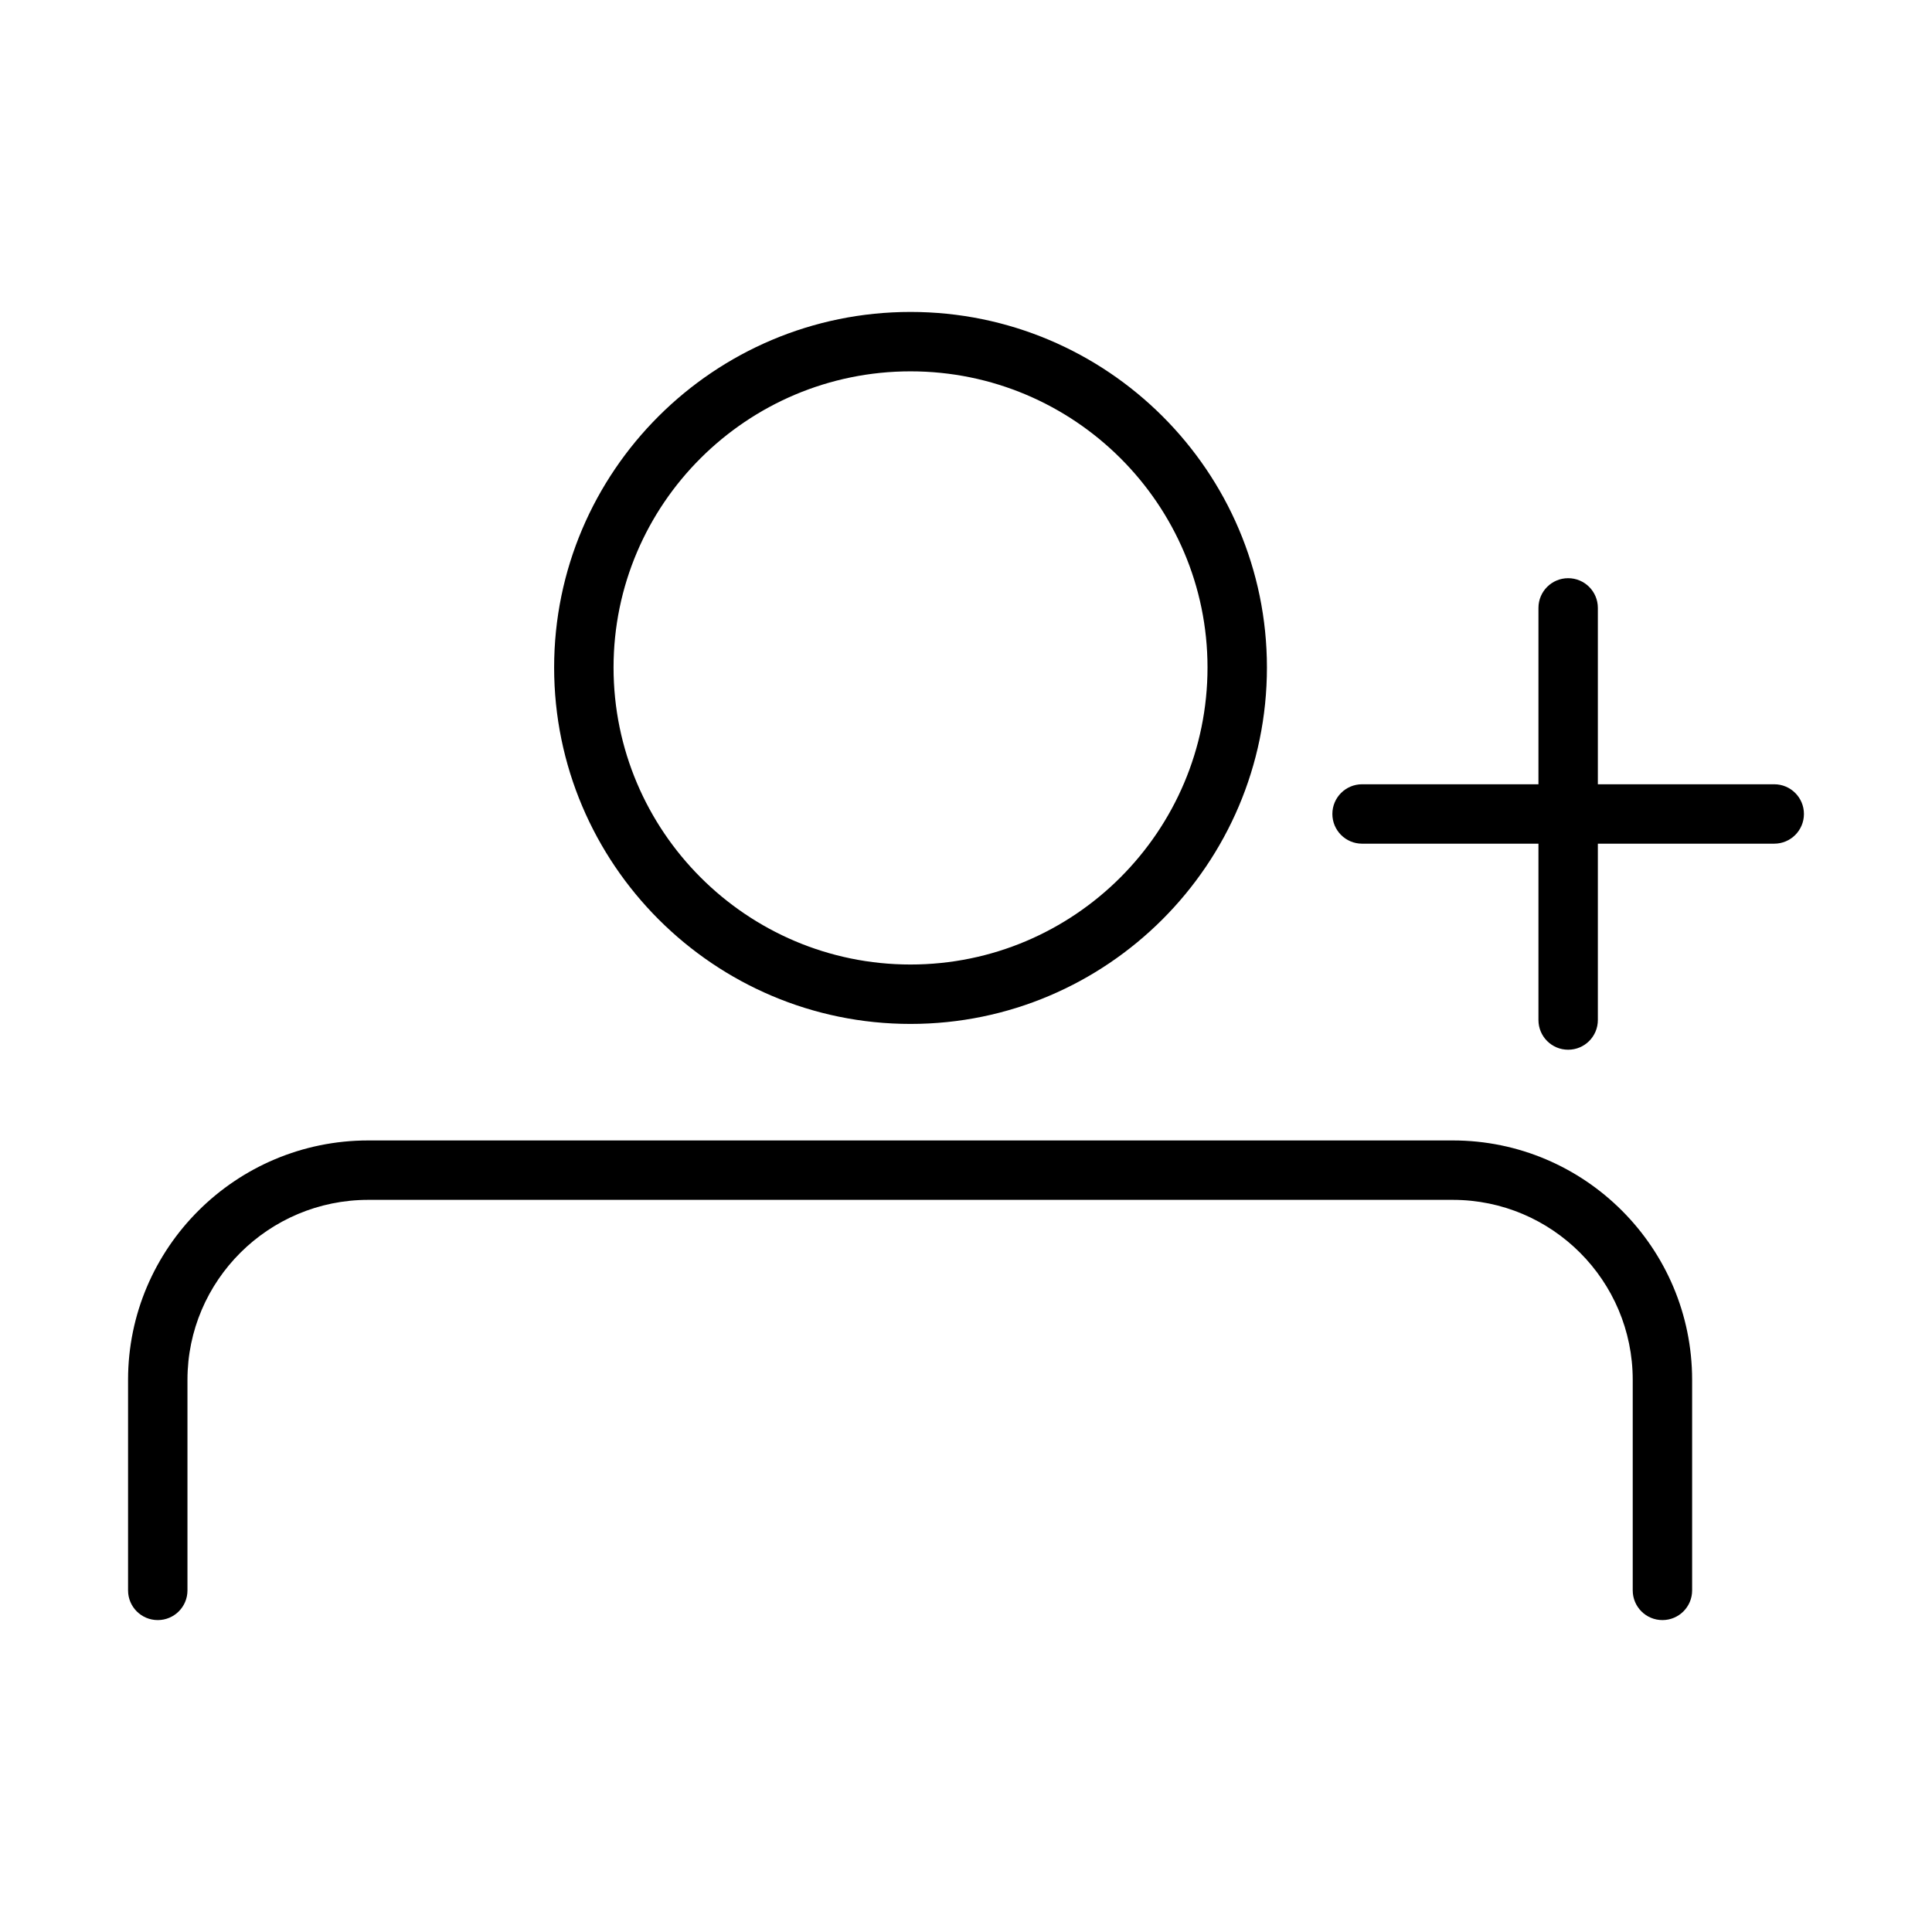
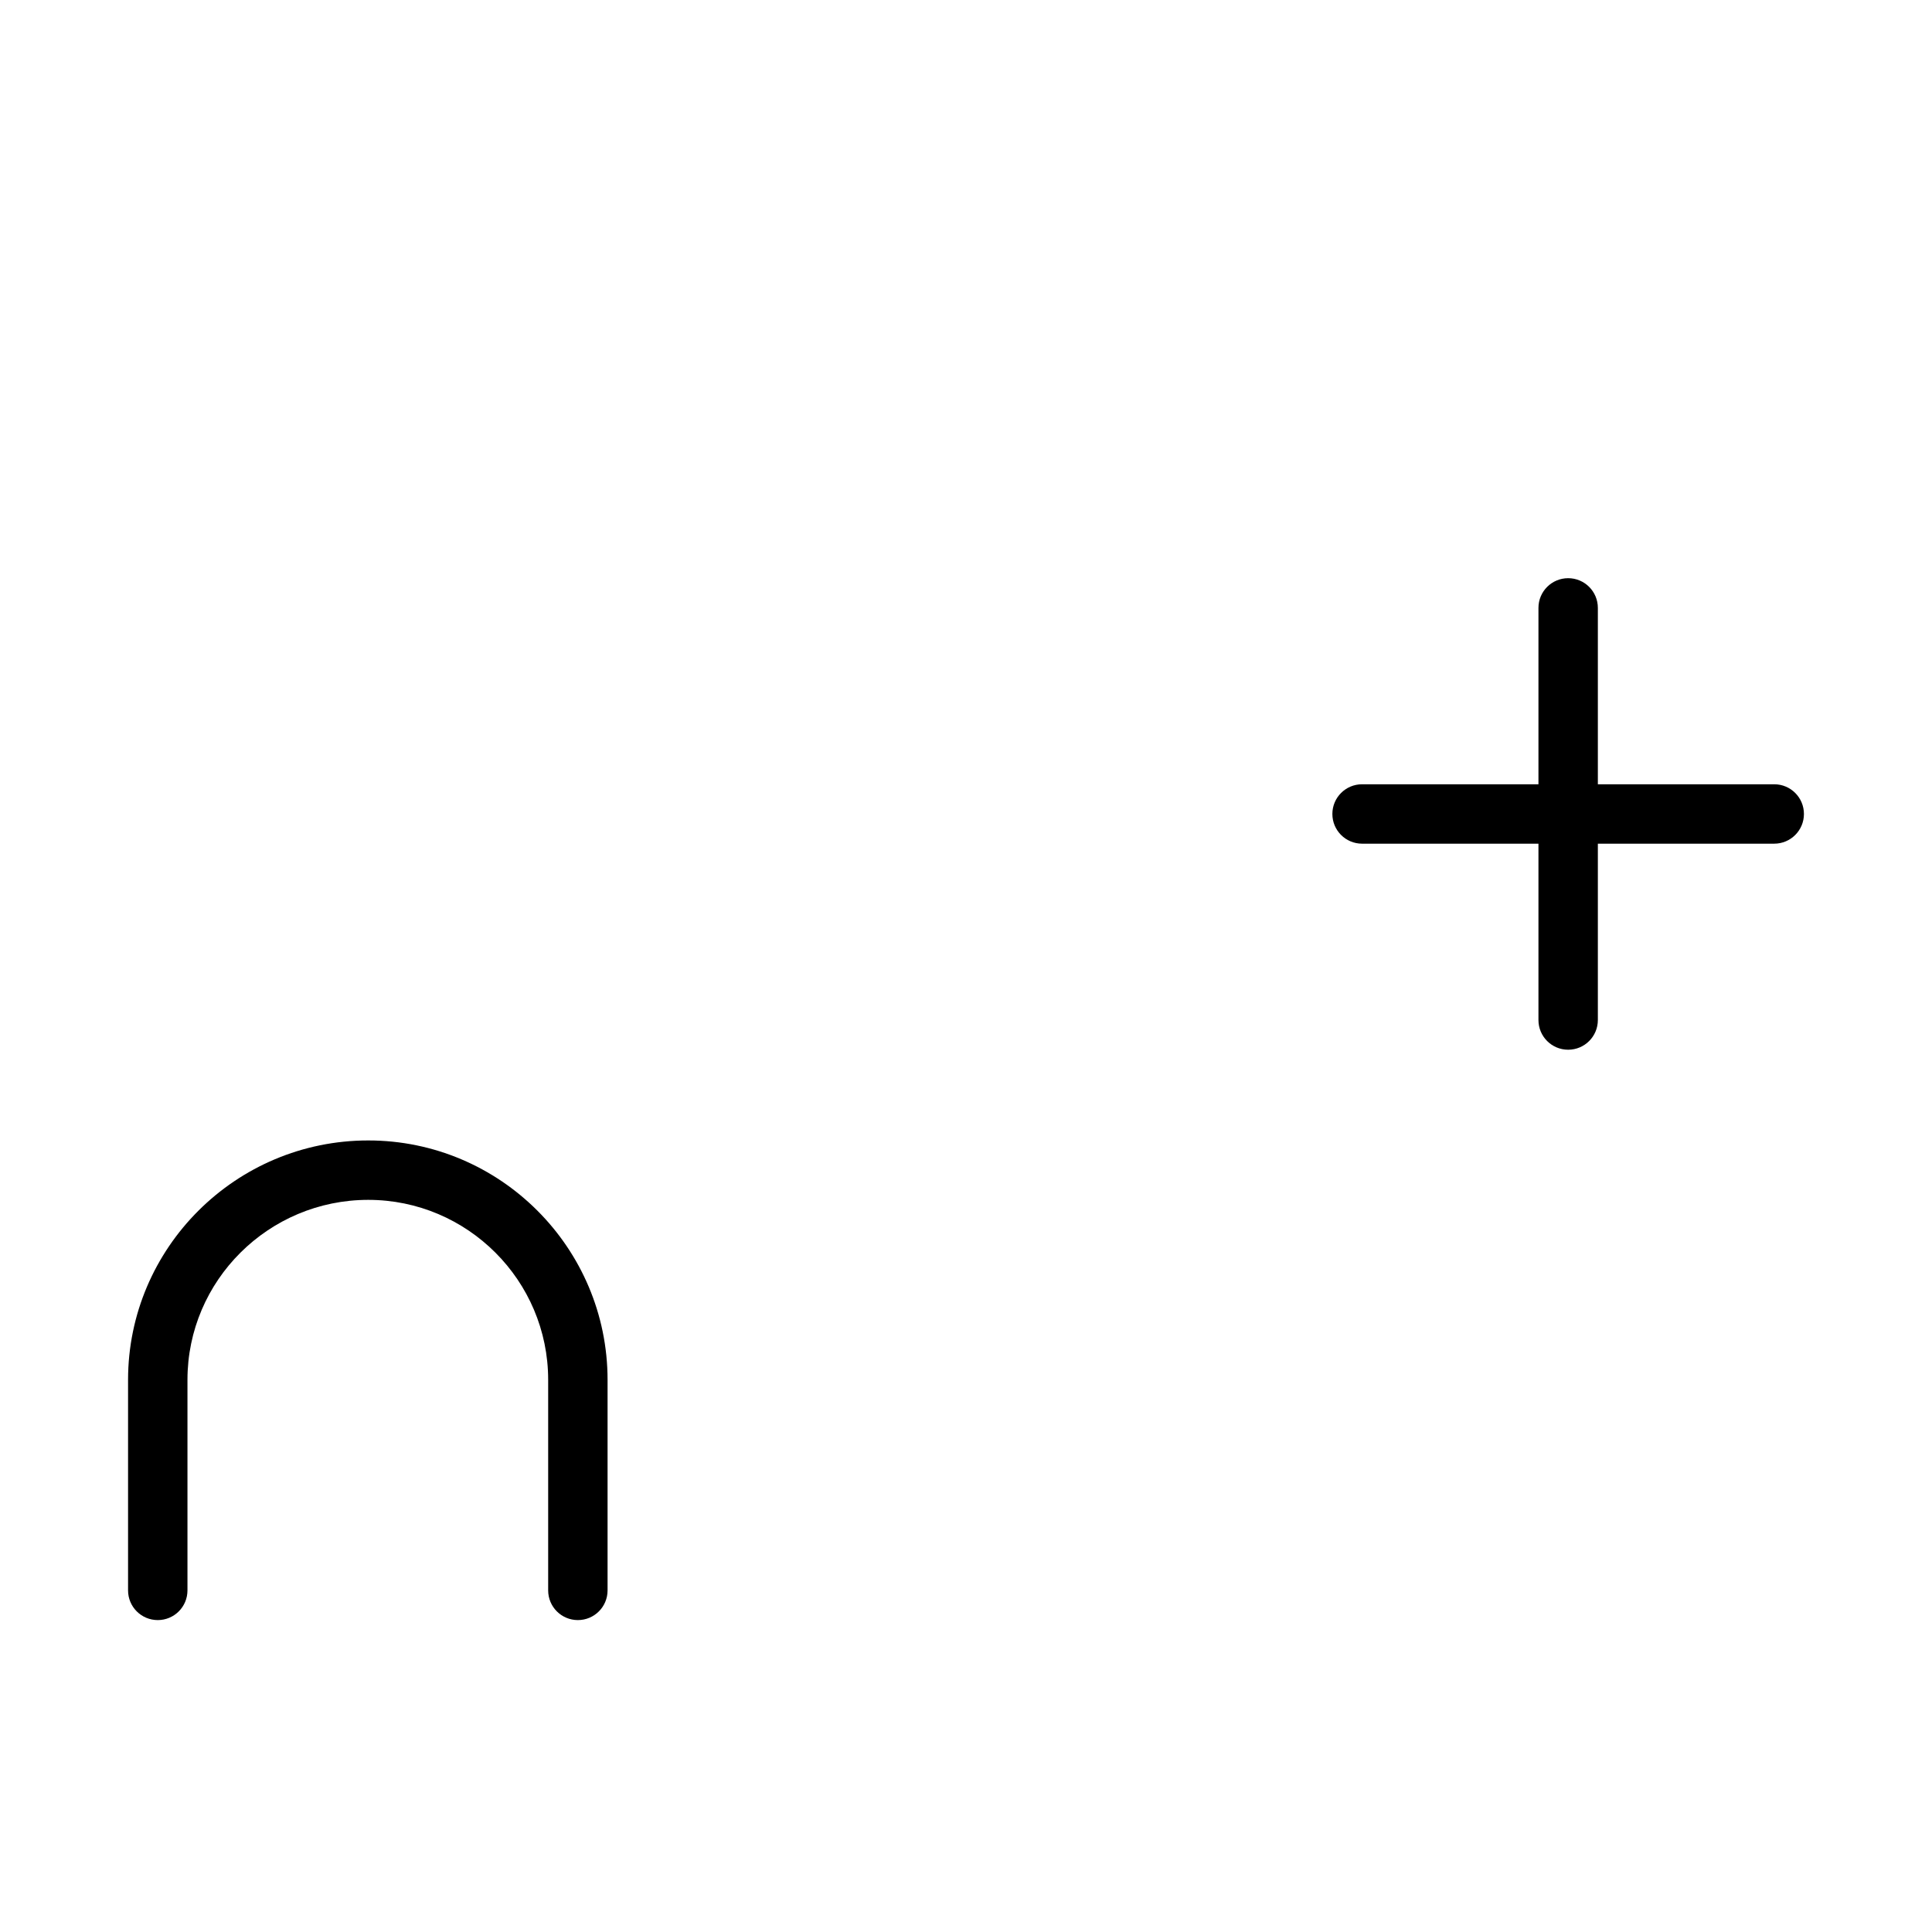
<svg xmlns="http://www.w3.org/2000/svg" fill="#000000" width="800px" height="800px" version="1.1" viewBox="144 144 512 512">
  <g>
-     <path d="m385.3 415.35c52.082 0 94.449-42.375 94.449-94.457 0-51.965-42.367-94.227-94.449-94.227s-94.449 42.273-94.449 94.227c0 52.082 42.367 94.457 94.449 94.457zm0-172.94c43.398 0 78.703 35.211 78.703 78.484 0 43.398-35.305 78.711-78.703 78.711-43.398 0-78.703-35.305-78.703-78.711 0-43.273 35.305-78.484 78.703-78.484z" />
-     <path d="m529.01 446.23h-287.42c-35.102 0-63.652 28.457-63.652 63.441v55.797c0 4.352 3.519 7.871 7.871 7.871 4.352 0 7.871-3.519 7.871-7.871v-55.797c0-26.301 21.492-47.695 47.91-47.695h287.42c26.293 0 47.68 21.395 47.68 47.695v55.797c0 4.352 3.519 7.871 7.871 7.871s7.871-3.519 7.871-7.871v-55.797c-0.004-34.984-28.453-63.441-63.422-63.441z" />
+     <path d="m529.01 446.23h-287.42c-35.102 0-63.652 28.457-63.652 63.441v55.797c0 4.352 3.519 7.871 7.871 7.871 4.352 0 7.871-3.519 7.871-7.871v-55.797c0-26.301 21.492-47.695 47.91-47.695c26.293 0 47.68 21.395 47.68 47.695v55.797c0 4.352 3.519 7.871 7.871 7.871s7.871-3.519 7.871-7.871v-55.797c-0.004-34.984-28.453-63.441-63.422-63.441z" />
    <path d="m614.19 351.84h-46.742v-46.742c0-4.344-3.519-7.871-7.871-7.871-4.352 0-7.871 3.527-7.871 7.871v46.742h-46.742c-4.352 0-7.871 3.527-7.871 7.871s3.519 7.871 7.871 7.871h46.742v46.734c0 4.352 3.519 7.871 7.871 7.871 4.352 0 7.871-3.519 7.871-7.871v-46.734h46.742c4.352 0 7.871-3.527 7.871-7.871s-3.516-7.871-7.871-7.871z" />
  </g>
</svg>